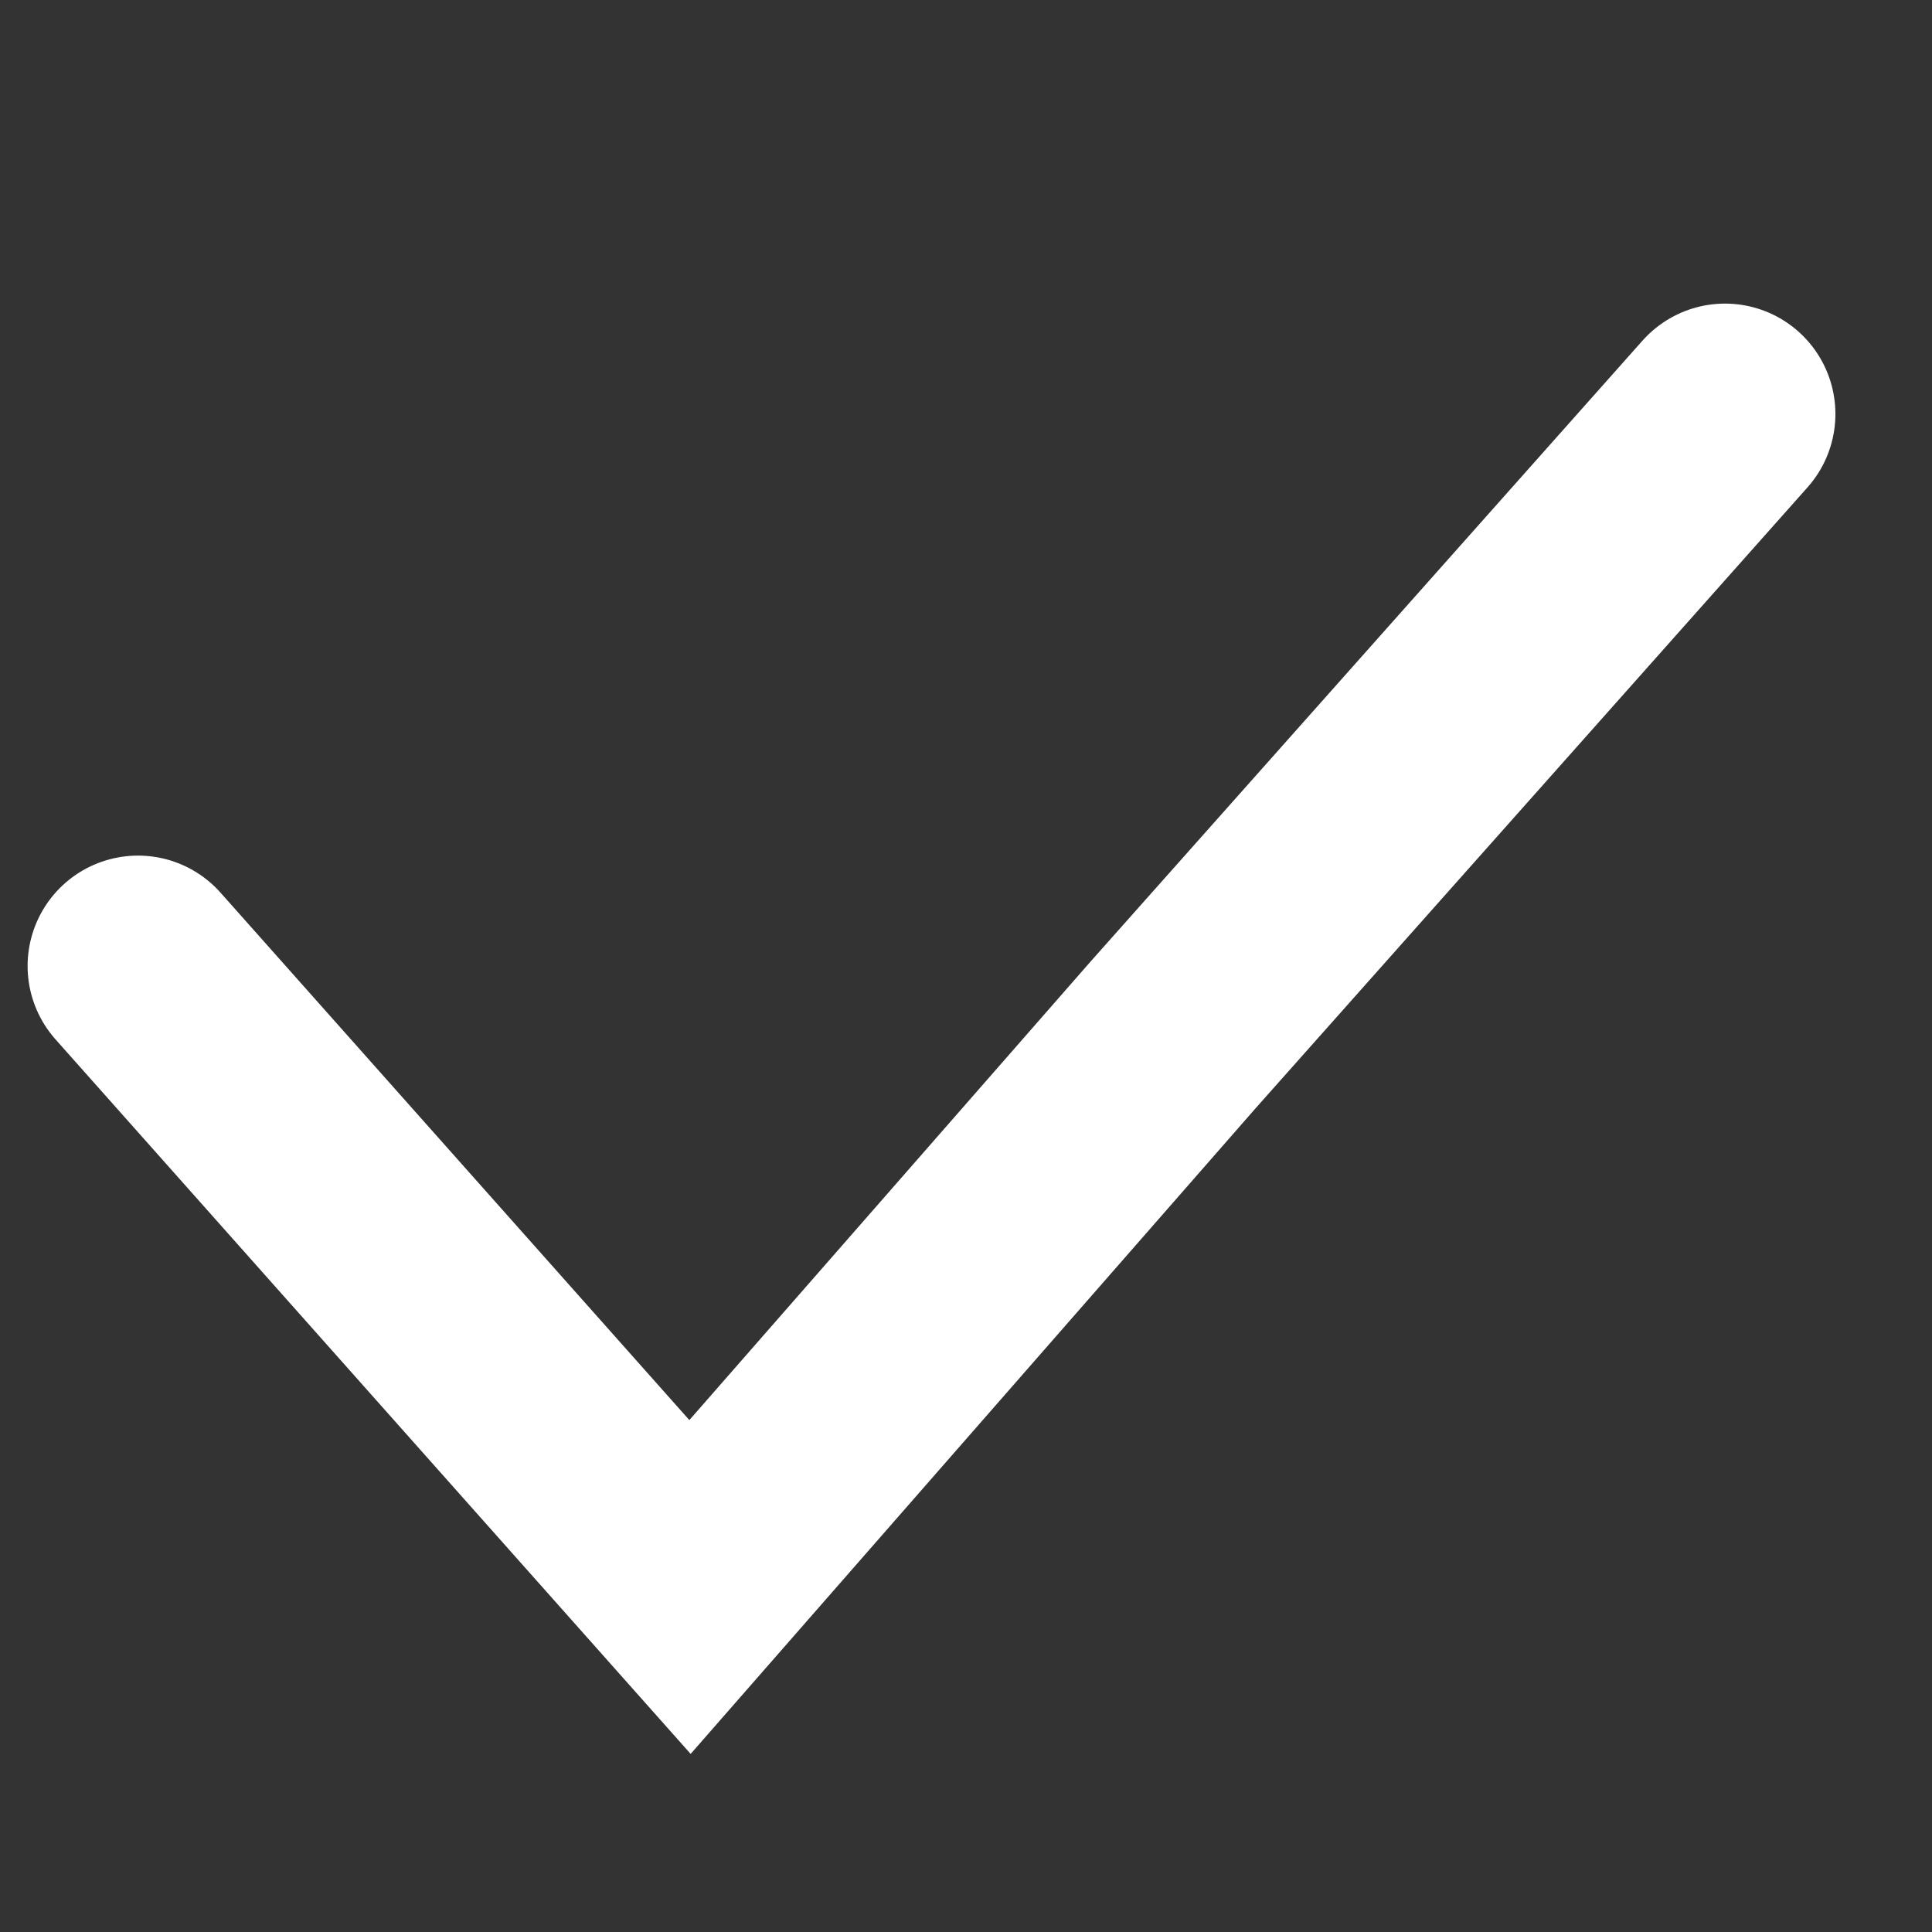
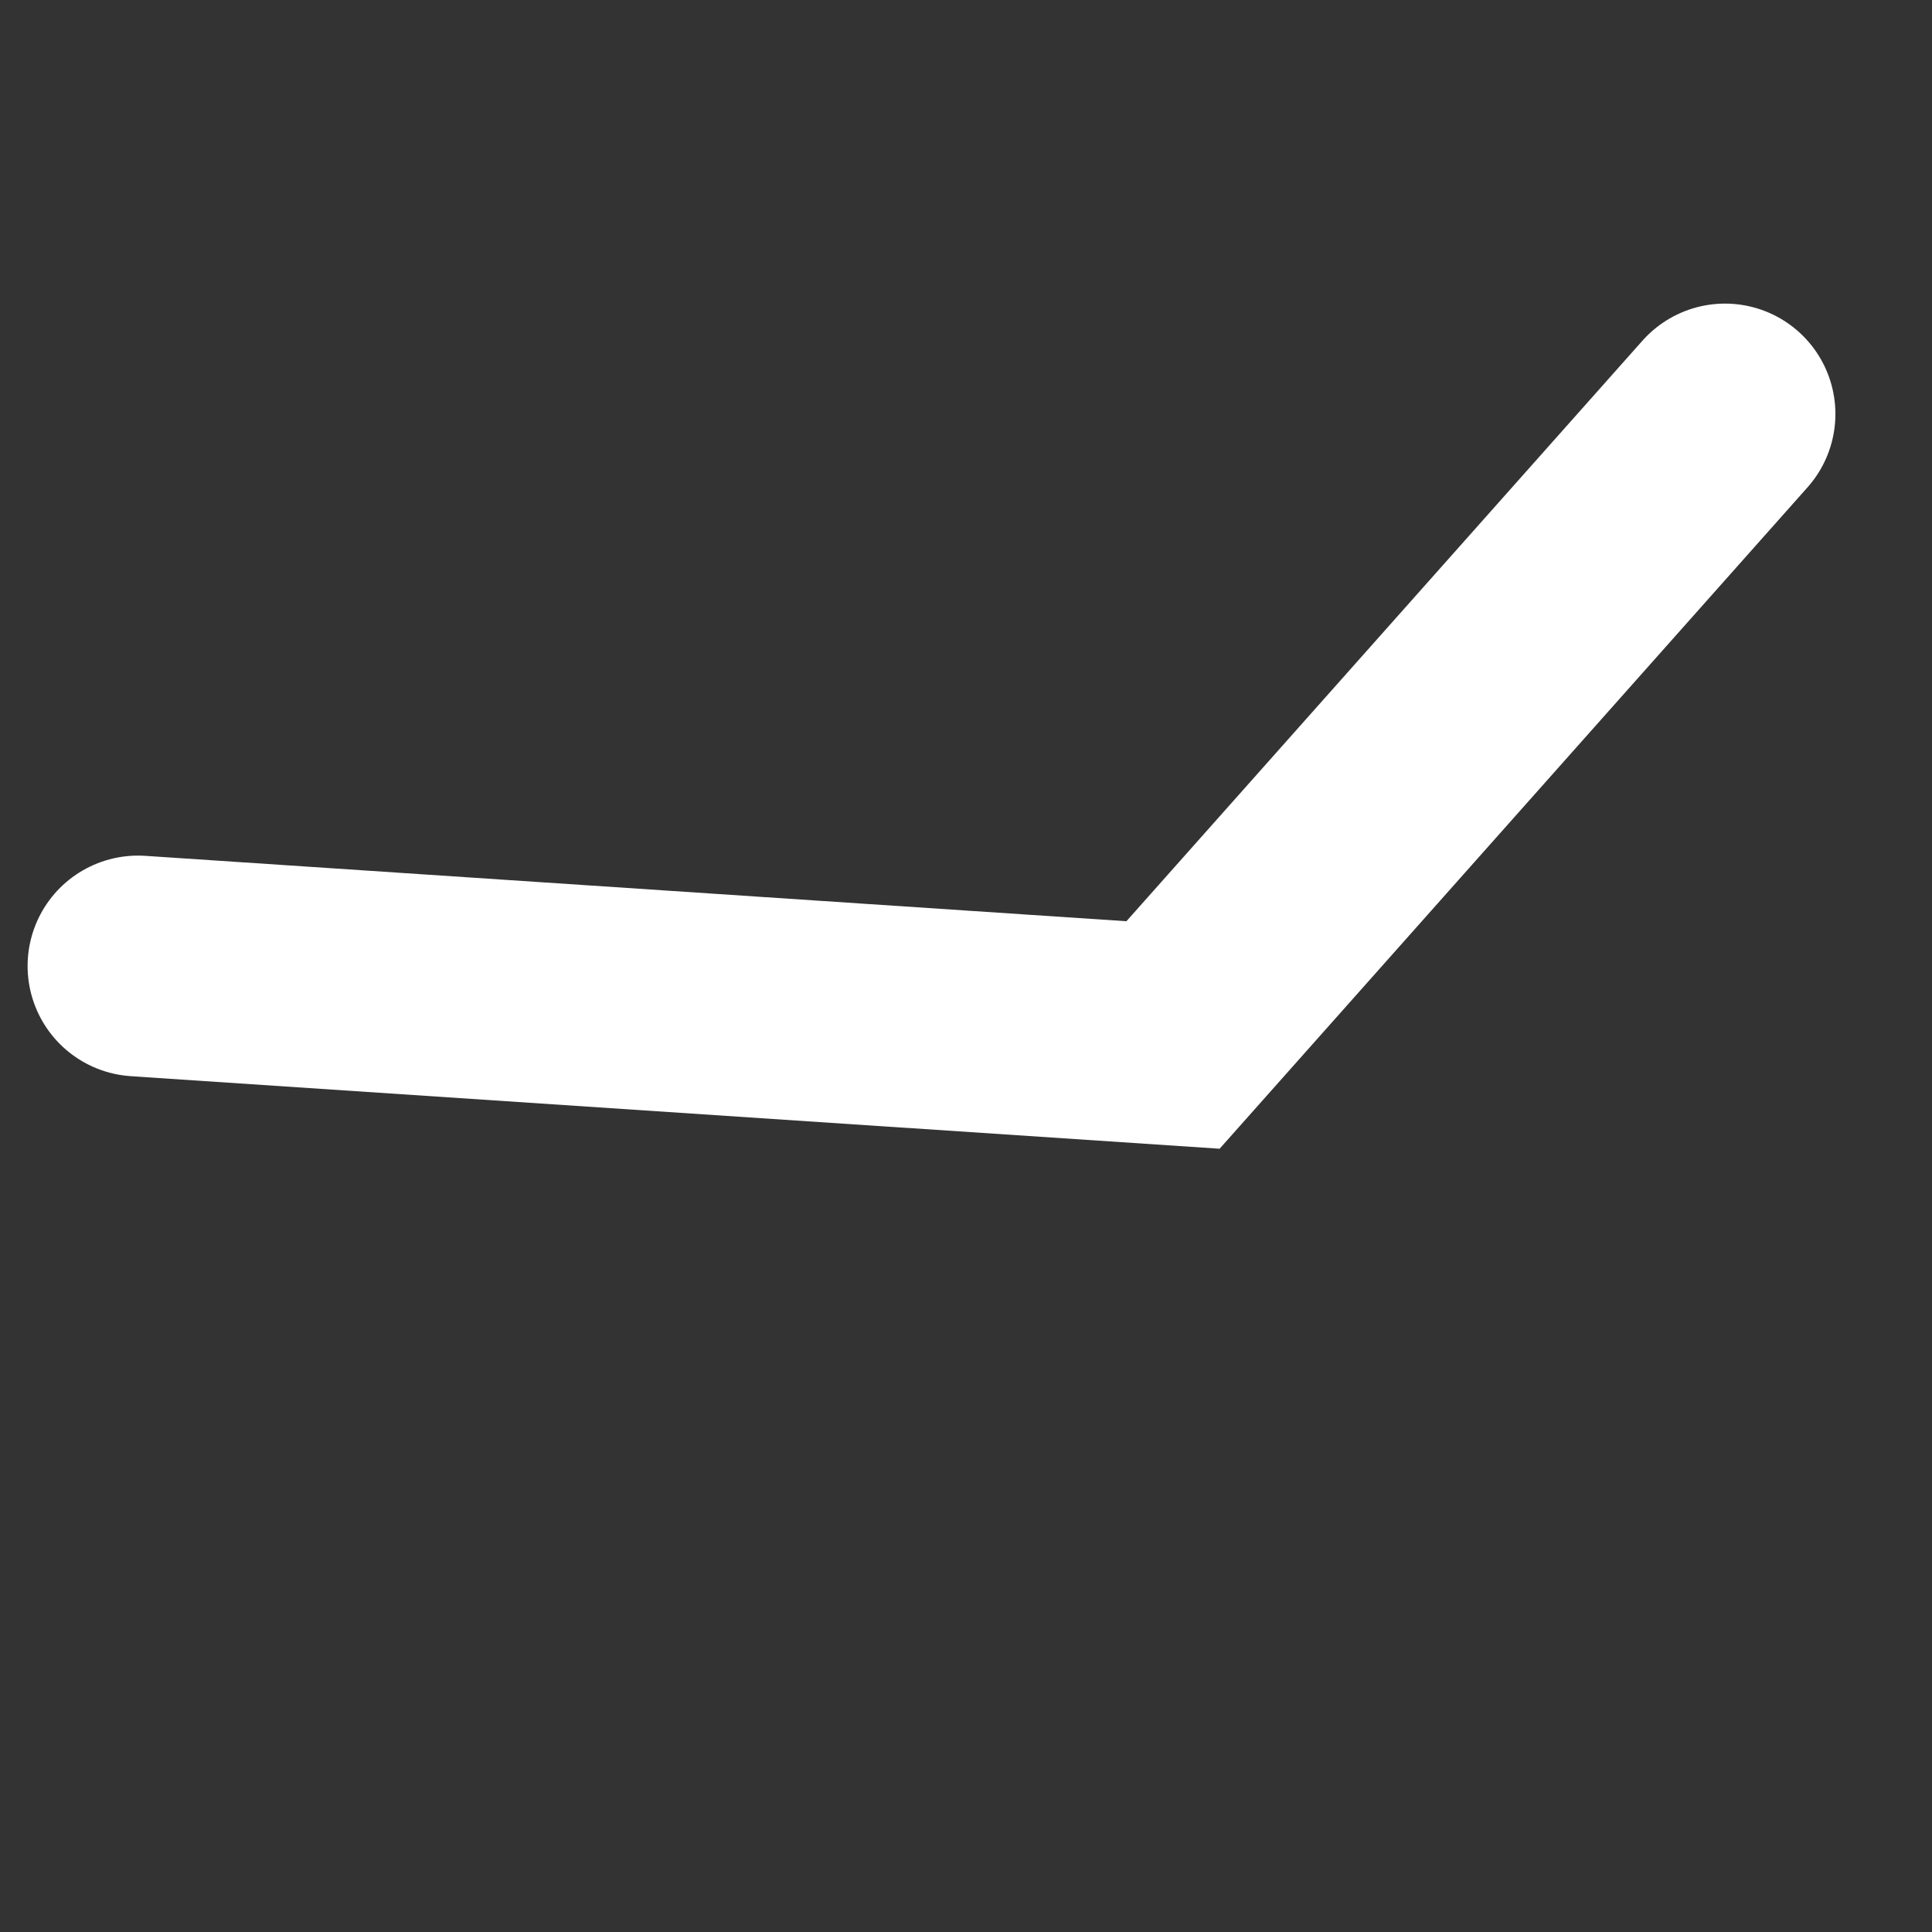
<svg xmlns="http://www.w3.org/2000/svg" width="14" height="14" viewBox="0 0 14 14" fill="none">
  <rect x="0" y="0" width="14" height="14" fill="#333333" stroke="none" />
-   <path d="M12.5 3L8.5 7.5L5 11.5L1 7" stroke="white" stroke-width="1.6" stroke-linecap="round" />
+   <path d="M12.5 3L8.5 7.5L1 7" stroke="white" stroke-width="1.6" stroke-linecap="round" />
</svg>